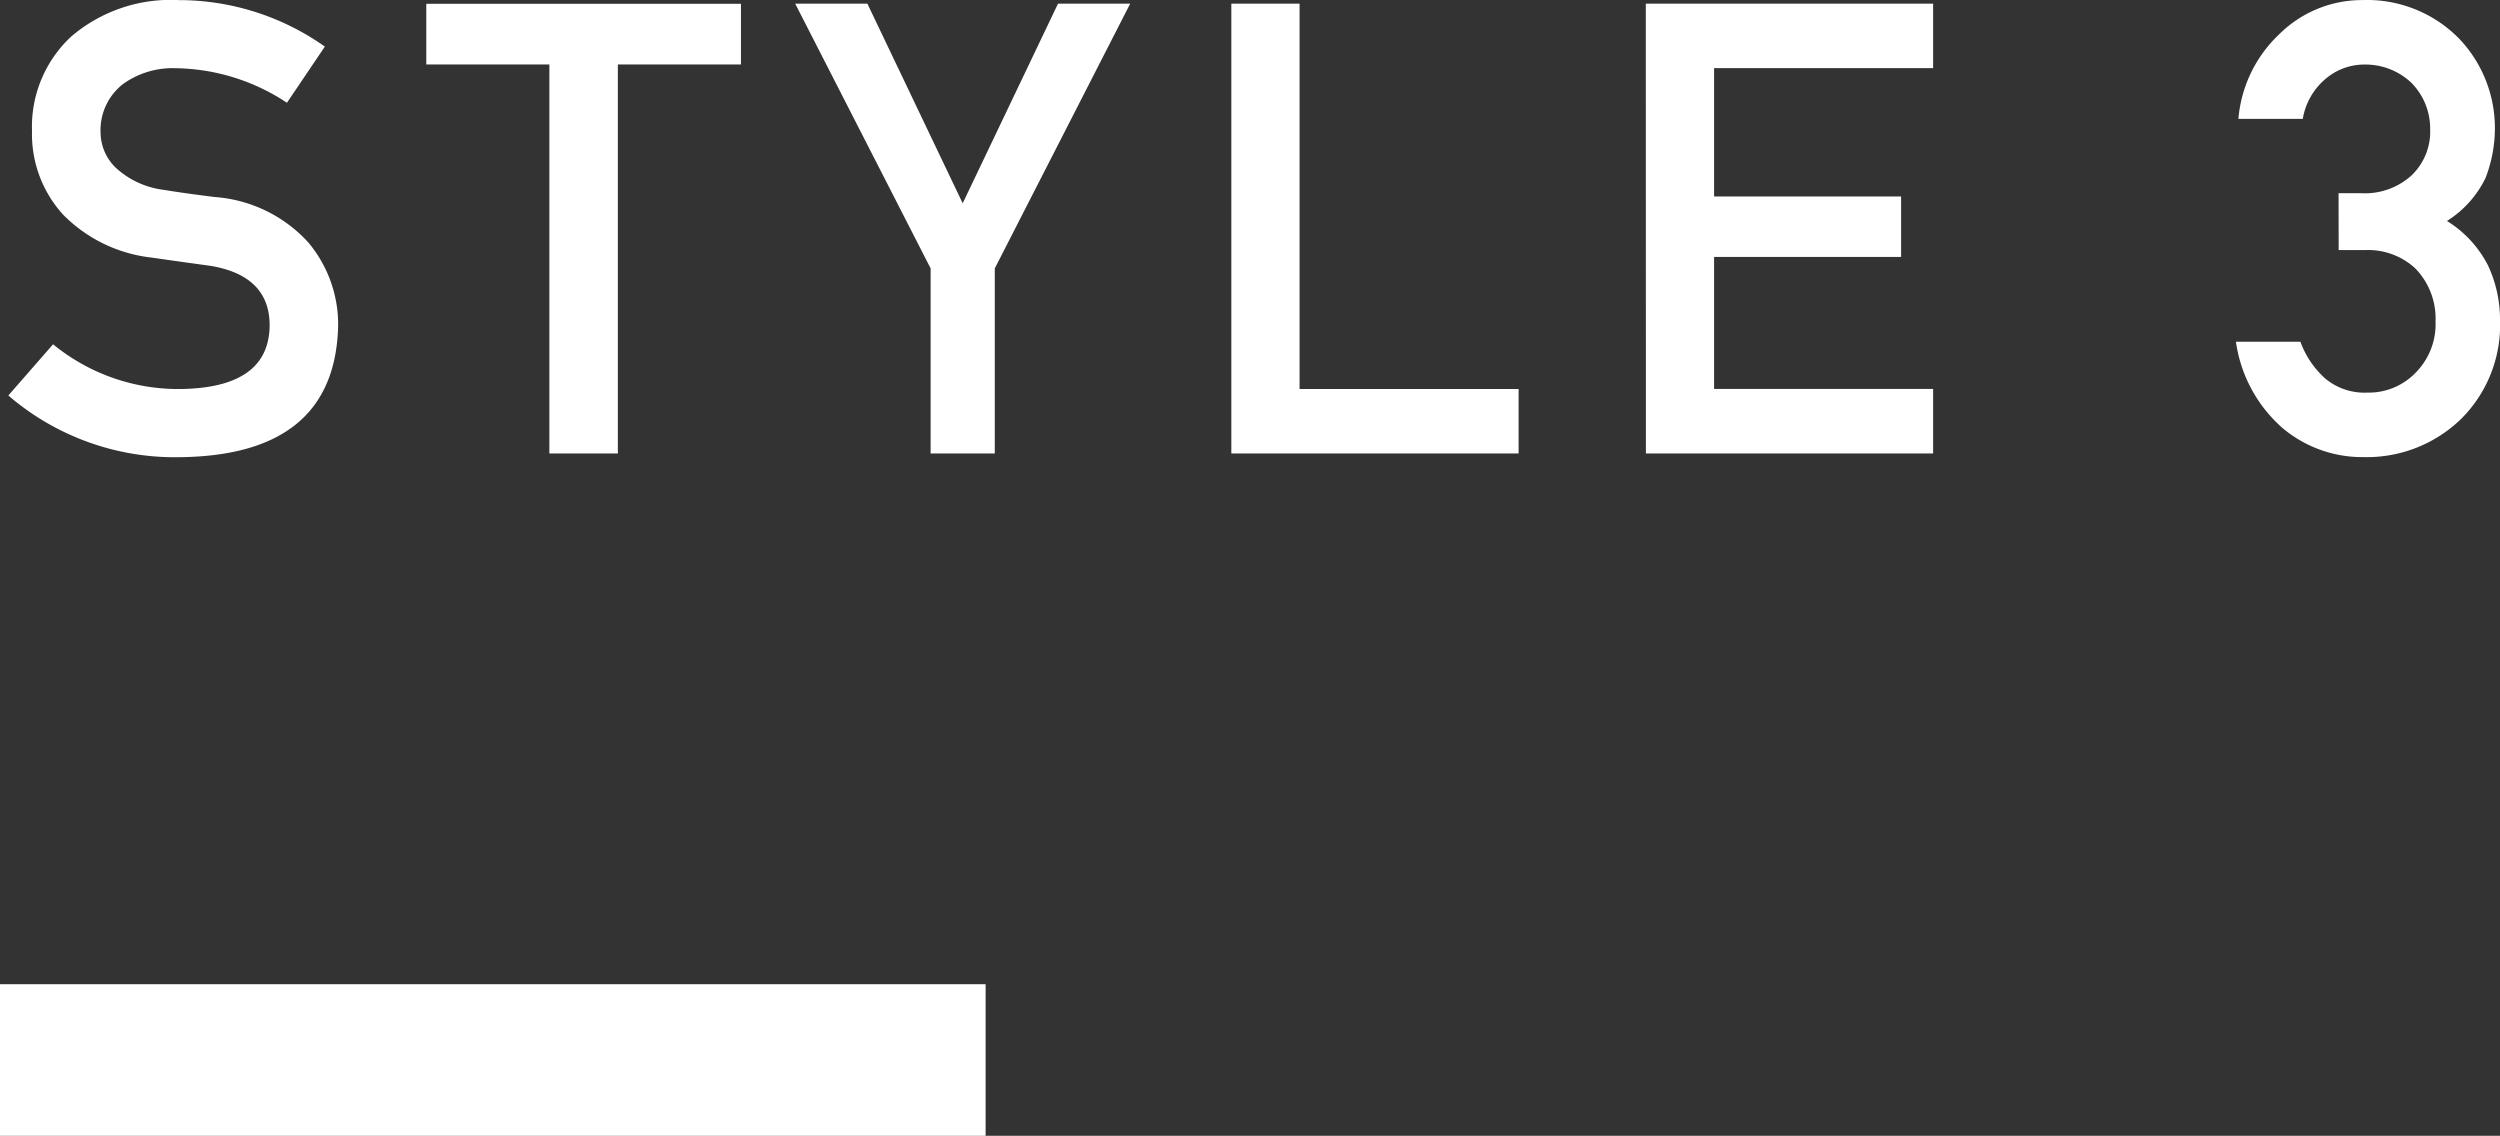
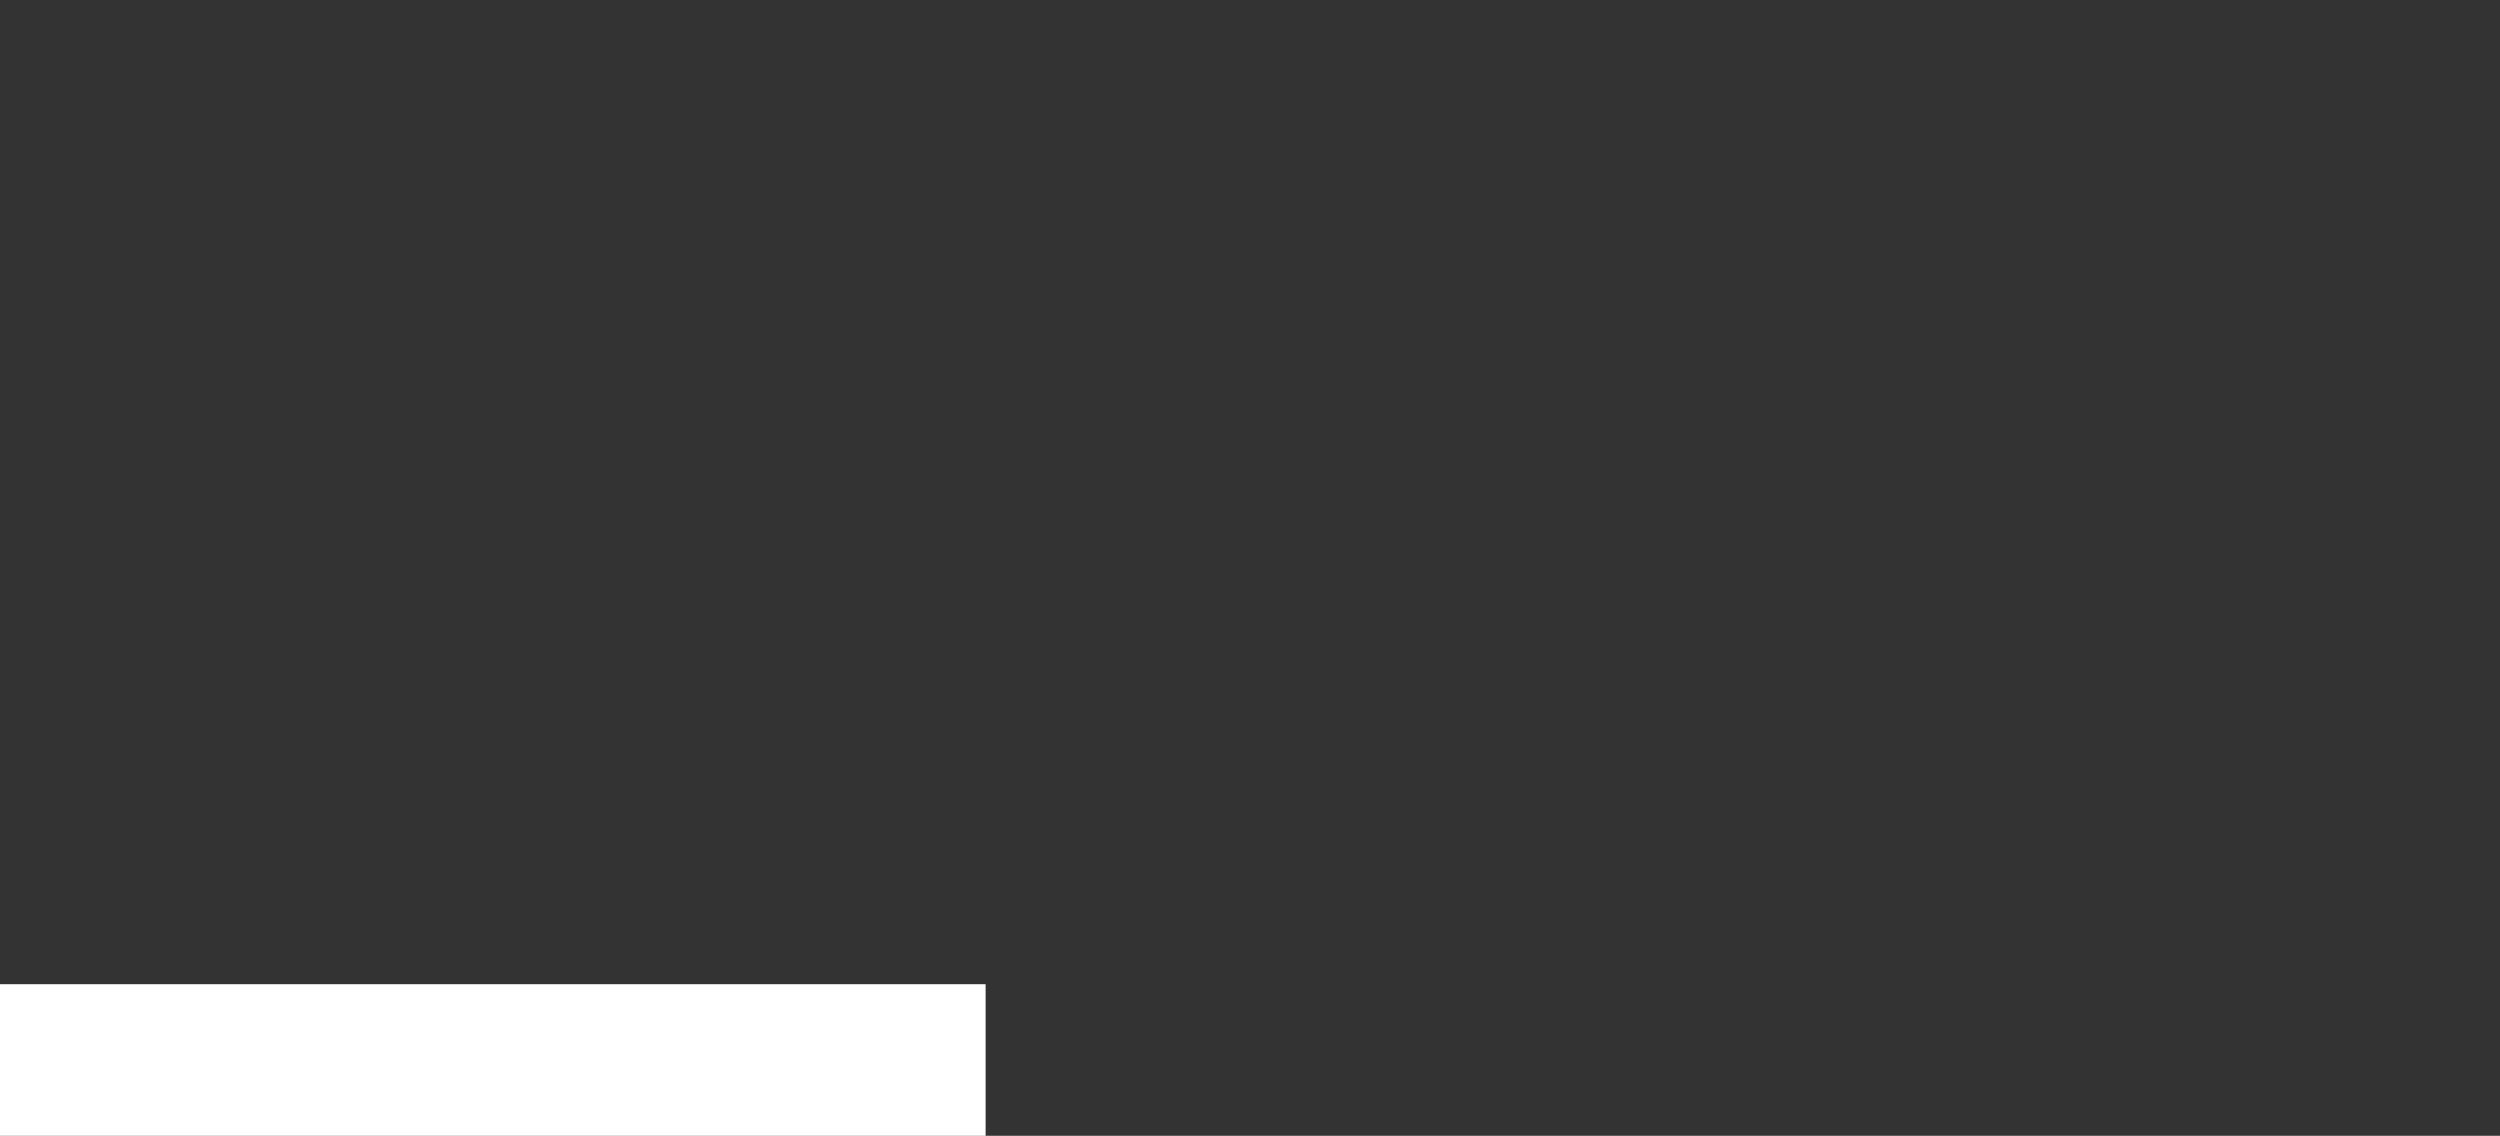
<svg xmlns="http://www.w3.org/2000/svg" width="98.923" height="44.944" viewBox="0 0 98.923 44.944">
  <rect x="0" y="0" width="98.923" height="44.944" fill="#333333" stroke="none" />
  <g id="style03" transform="translate(-268 -5747.901)">
-     <path id="style03-2" data-name="style03" d="M2.1-4.321a7.816,7.816,0,0,0,5.054,1.77Q10.62-2.6,10.669-5.029q.024-1.99-2.319-2.393-1.074-.146-2.356-.33A5.819,5.819,0,0,1,2.5-9.448a4.721,4.721,0,0,1-1.233-3.3A4.871,4.871,0,0,1,2.82-16.5a6.053,6.053,0,0,1,4.26-1.44A10,10,0,0,1,12.854-16.1l-1.5,2.222a8.158,8.158,0,0,0-4.407-1.367,3.361,3.361,0,0,0-2.075.623A2.313,2.313,0,0,0,3.979-12.7a1.963,1.963,0,0,0,.6,1.392,3.43,3.43,0,0,0,1.917.879q.732.122,2,.281a5.545,5.545,0,0,1,3.7,1.794,5.047,5.047,0,0,1,1.184,3.32Q13.245.073,7.129.146A10.094,10.094,0,0,1,.33-2.295ZM21.738-15.393H16.868v-2.4H29.319v2.4H24.448V0h-2.71ZM36.824-7.324,31.465-17.8h2.856l3.772,7.9,3.772-7.9h2.856L39.363-7.324V0H36.824ZM48.723-17.8h2.7V-2.551h8.667V0H48.723Zm16.4,0H76.492v2.551H67.825v5.078h7.4v2.393h-7.4v5.225h8.667V0H65.127Zm27.412,7.5h.879a2.74,2.74,0,0,0,2.026-.72,2.4,2.4,0,0,0,.72-1.807,2.58,2.58,0,0,0-.745-1.843,2.646,2.646,0,0,0-1.855-.72,2.36,2.36,0,0,0-1.489.525,2.64,2.64,0,0,0-.952,1.624H88.572a5.2,5.2,0,0,1,1.6-3.333,4.65,4.65,0,0,1,3.3-1.367,5.1,5.1,0,0,1,3.857,1.55,5.123,5.123,0,0,1,1.392,3.516A5.462,5.462,0,0,1,98.35-10.9a4.145,4.145,0,0,1-1.526,1.7,4.438,4.438,0,0,1,1.624,1.758A5.043,5.043,0,0,1,98.923-5.3a5.236,5.236,0,0,1-1.55,3.943,5.352,5.352,0,0,1-3.857,1.5,4.885,4.885,0,0,1-3.223-1.172,5.574,5.574,0,0,1-1.819-3.394h2.551a3.6,3.6,0,0,0,.964,1.44,2.416,2.416,0,0,0,1.685.574,2.572,2.572,0,0,0,1.892-.769,2.722,2.722,0,0,0,.806-2.051,2.838,2.838,0,0,0-.806-2.1,2.744,2.744,0,0,0-1.953-.72H92.539Z" transform="translate(268 5765.845)" fill="#fff" />
    <rect id="長方形_351" data-name="長方形 351" width="39" height="6" transform="translate(268 5786.845)" fill="#fff" />
  </g>
</svg>